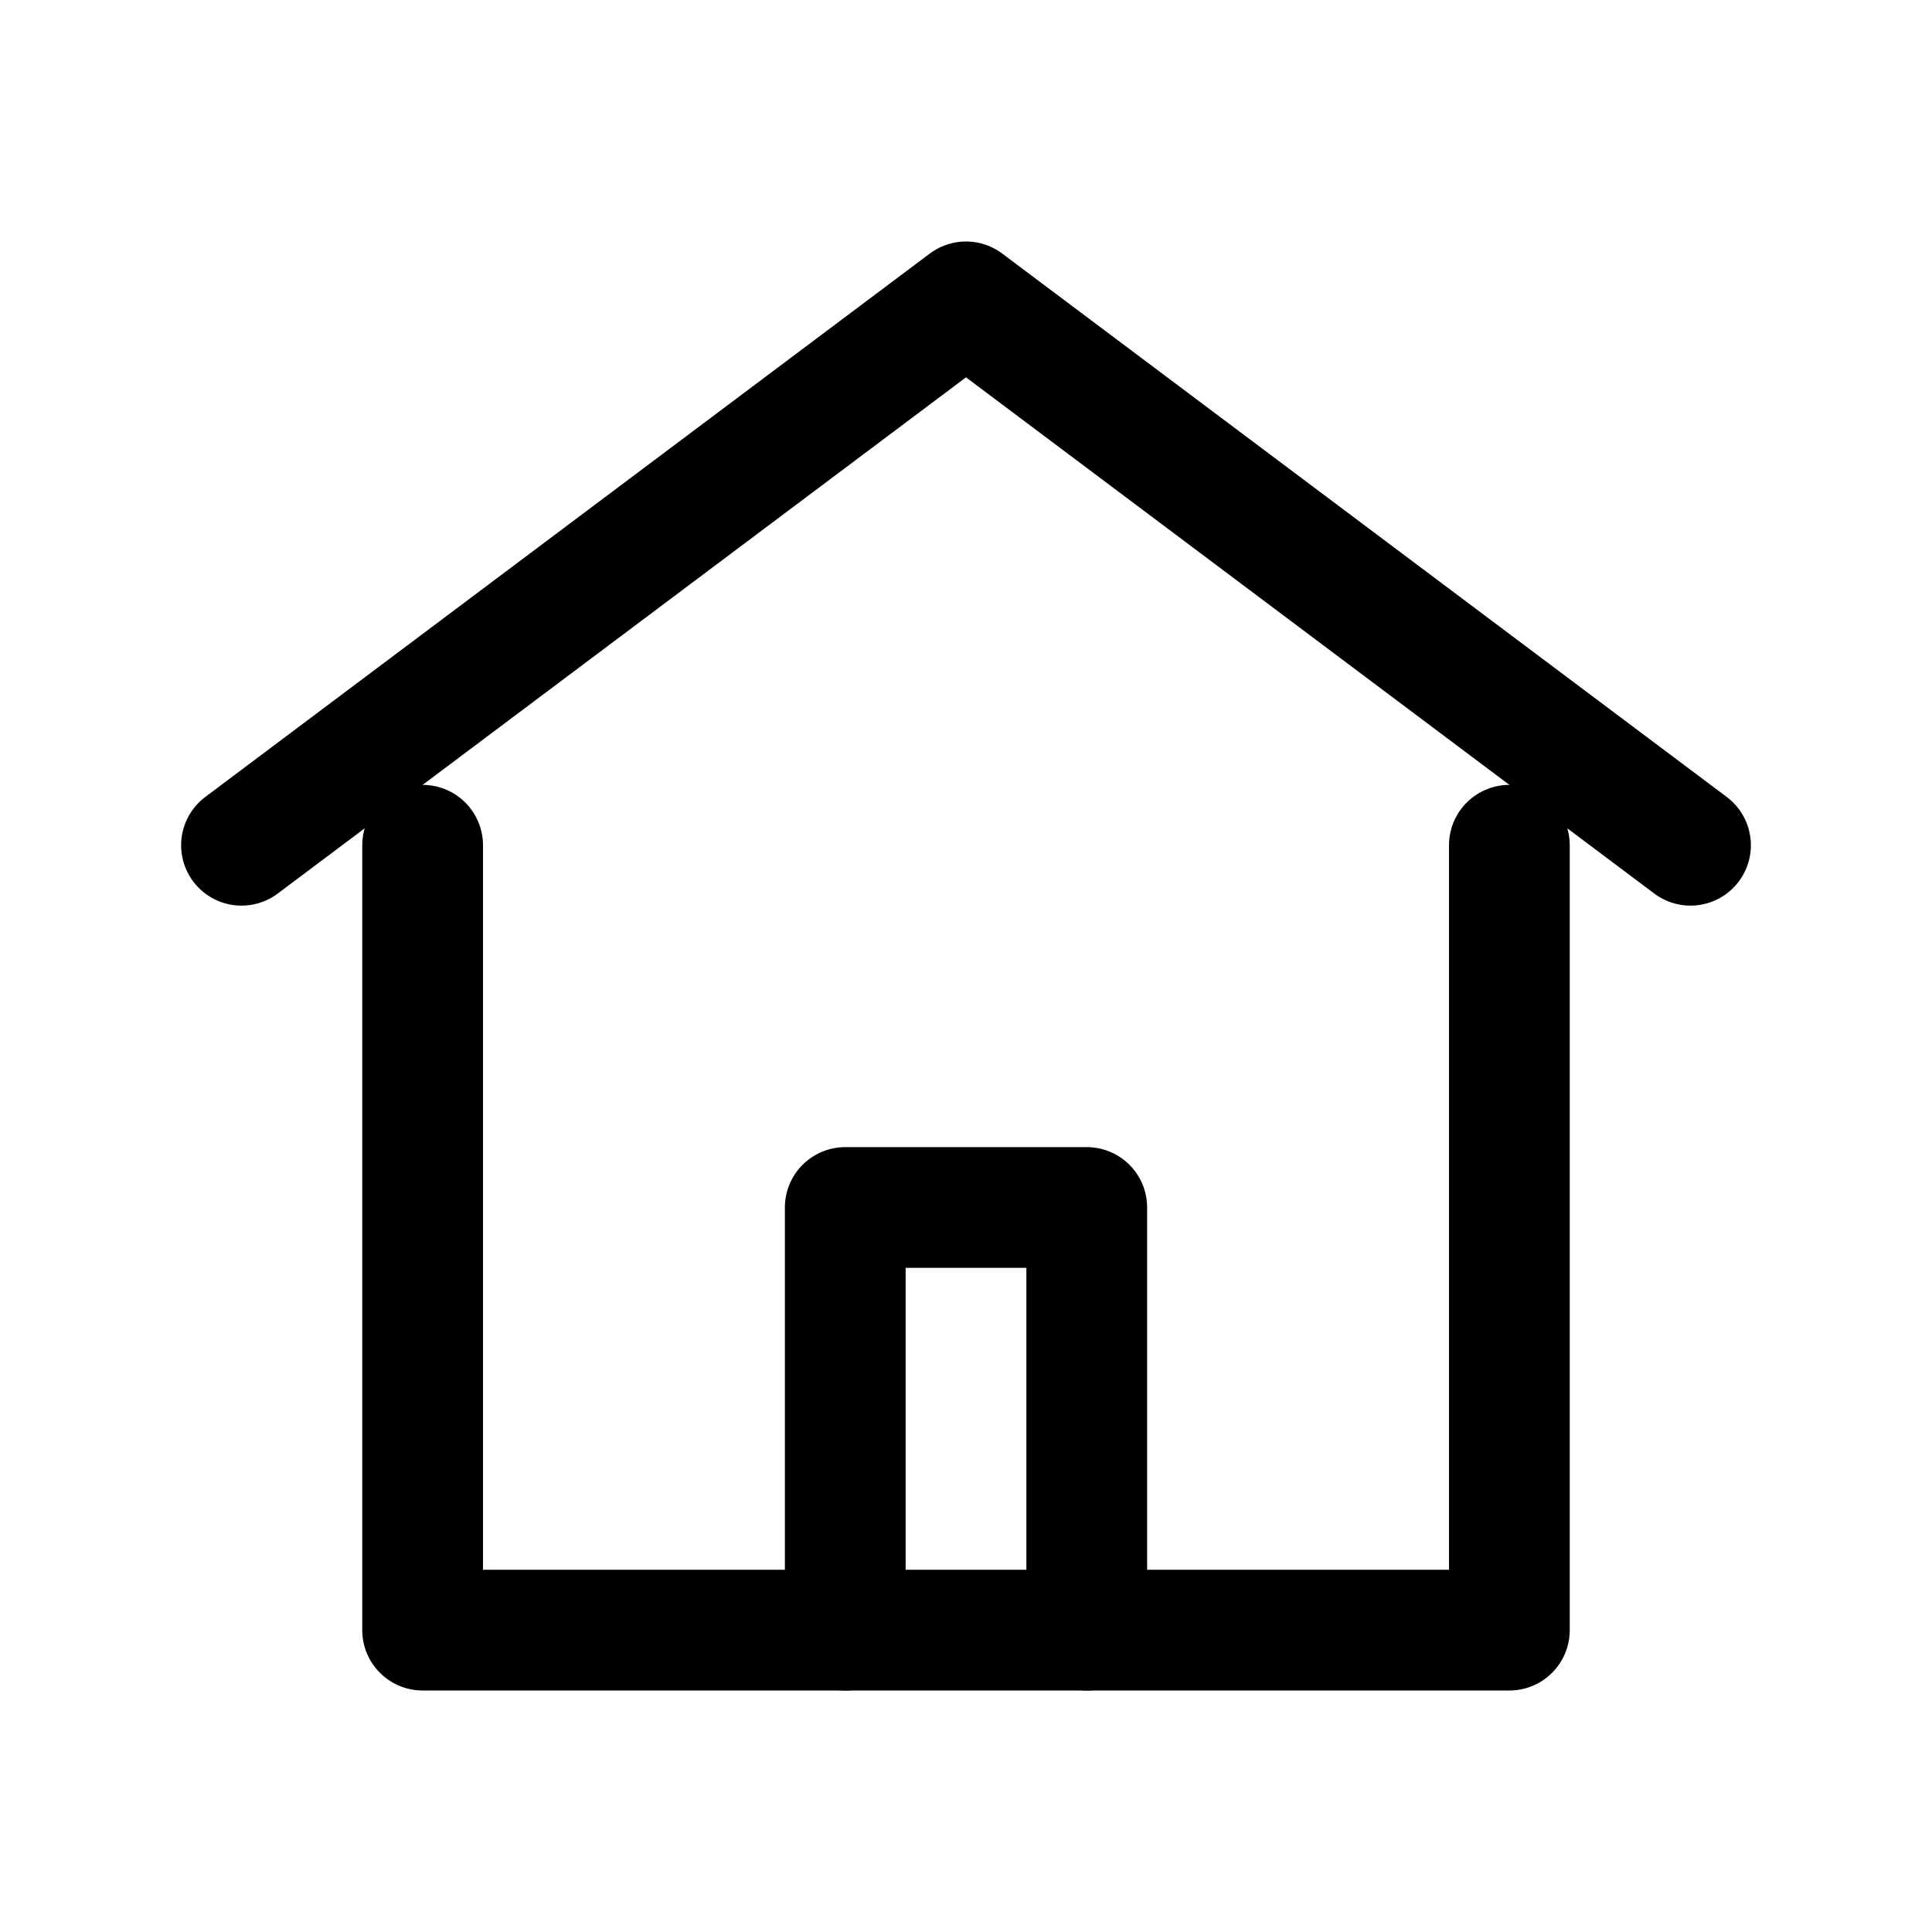
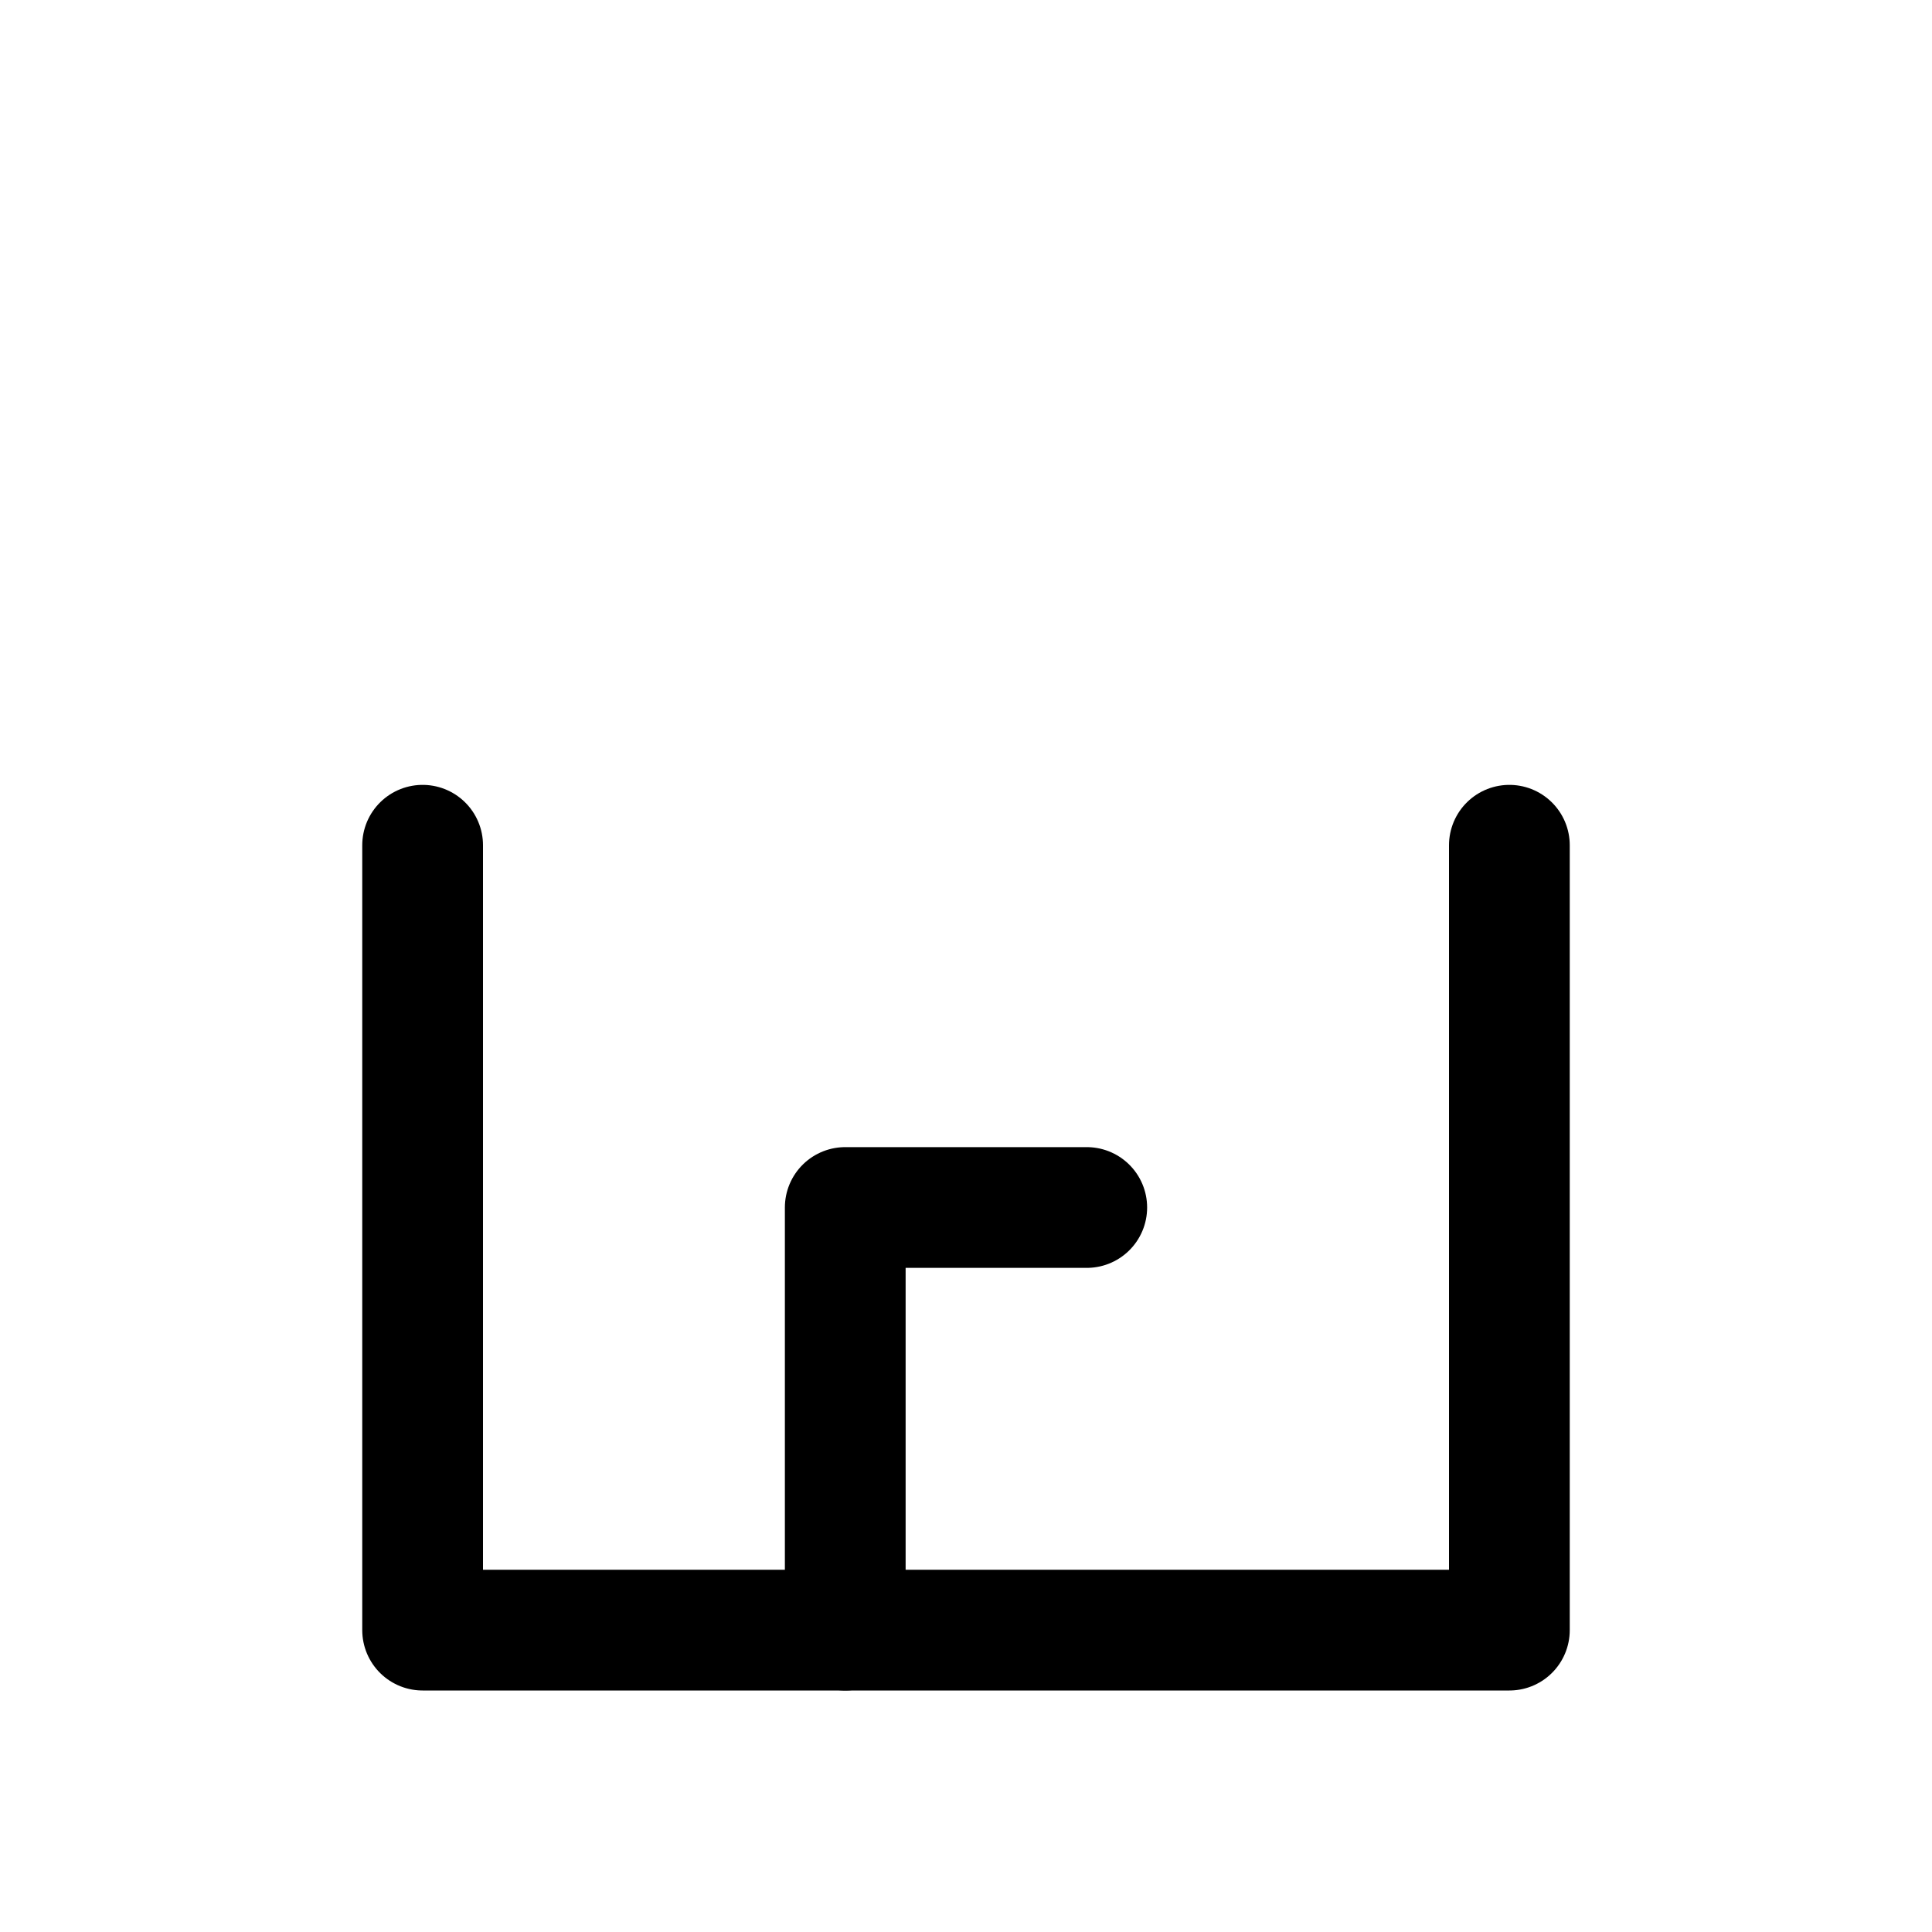
<svg xmlns="http://www.w3.org/2000/svg" viewBox="0 0 64 64" fill="none" stroke="currentColor" stroke-width="4" stroke-linecap="round" stroke-linejoin="round">
-   <path d="M8 28 L32 10 L56 28" />
  <path d="M14 28 V54 H50 V28" />
-   <path d="M28 54 V40 H36 V54" />
+   <path d="M28 54 V40 H36 " />
</svg>